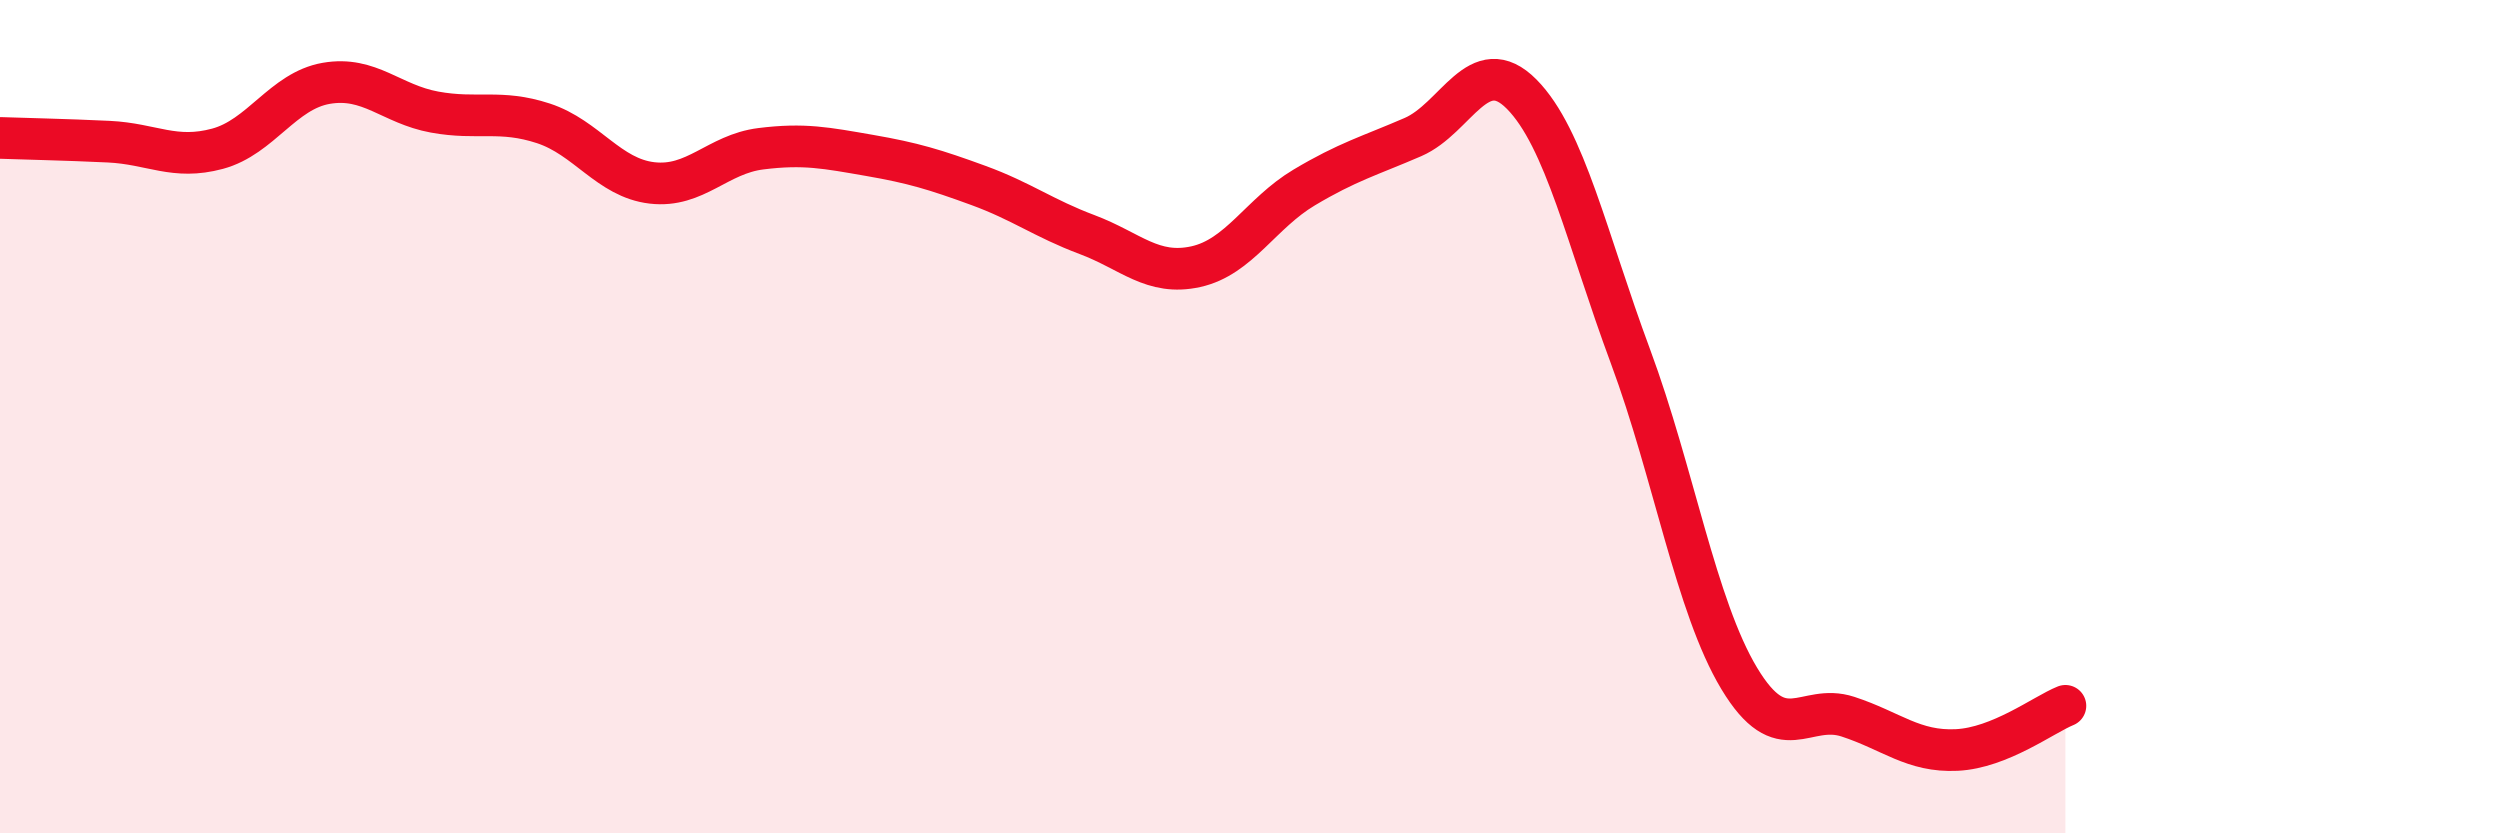
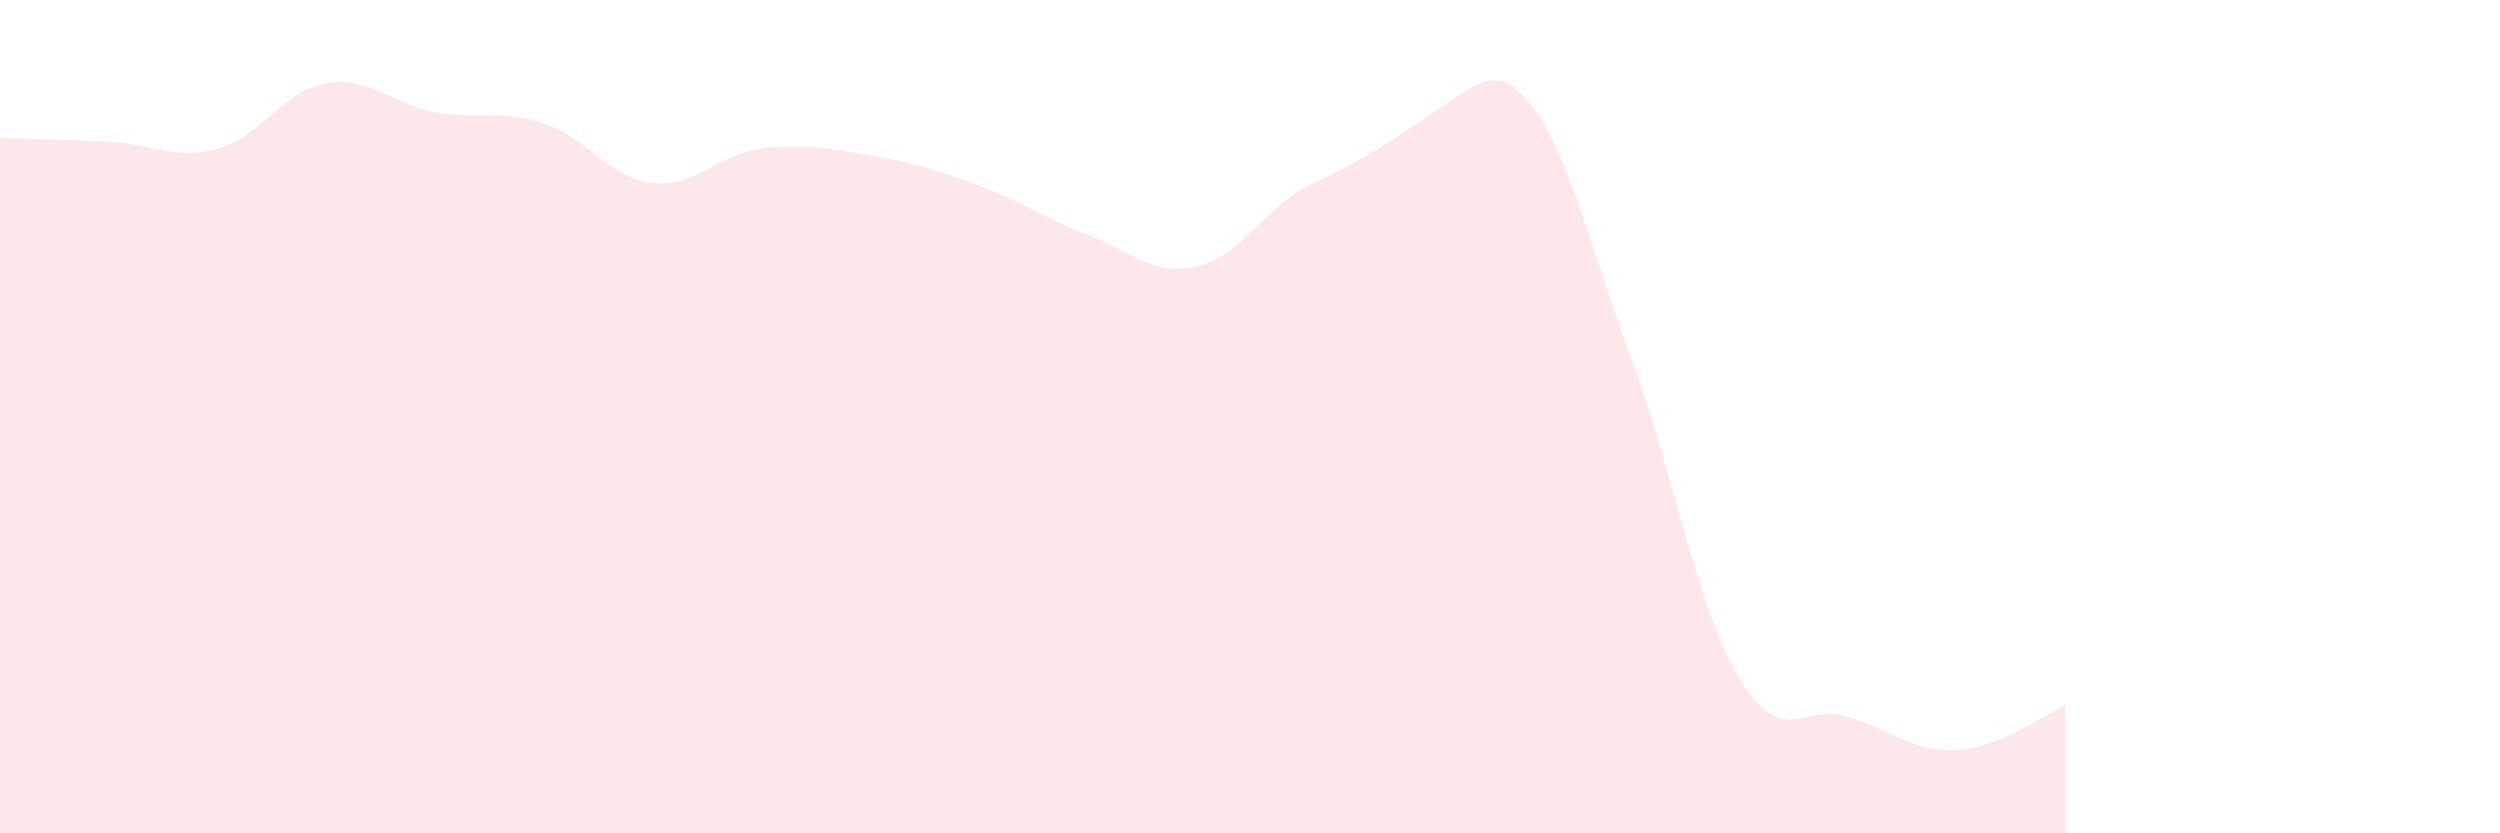
<svg xmlns="http://www.w3.org/2000/svg" width="60" height="20" viewBox="0 0 60 20">
-   <path d="M 0,3.31 C 0.52,3.33 1.57,3.35 2.61,3.4 C 3.65,3.45 4.18,3.85 5.22,3.57 C 6.26,3.29 6.79,2.18 7.83,2 C 8.87,1.82 9.39,2.5 10.43,2.69 C 11.47,2.88 12,2.62 13.04,2.96 C 14.08,3.3 14.61,4.27 15.65,4.39 C 16.69,4.51 17.22,3.7 18.26,3.57 C 19.3,3.44 19.83,3.55 20.87,3.73 C 21.91,3.91 22.44,4.07 23.48,4.45 C 24.52,4.83 25.05,5.24 26.09,5.63 C 27.13,6.02 27.66,6.63 28.7,6.4 C 29.74,6.17 30.26,5.12 31.3,4.5 C 32.34,3.88 32.87,3.74 33.91,3.29 C 34.95,2.84 35.48,1.21 36.52,2.26 C 37.56,3.31 38.09,5.75 39.13,8.55 C 40.17,11.35 40.7,14.55 41.74,16.28 C 42.78,18.01 43.31,16.86 44.35,17.2 C 45.39,17.54 45.92,18.05 46.96,18 C 48,17.95 49.05,17.15 49.57,16.94L49.57 20L0 20Z" fill="#EB0A25" opacity="0.1" stroke-linecap="round" stroke-linejoin="round" />
-   <path d="M 0,3.31 C 0.52,3.33 1.57,3.35 2.61,3.4 C 3.65,3.45 4.18,3.85 5.22,3.57 C 6.26,3.29 6.79,2.18 7.83,2 C 8.87,1.82 9.39,2.5 10.43,2.69 C 11.47,2.88 12,2.62 13.04,2.96 C 14.08,3.3 14.61,4.27 15.65,4.39 C 16.69,4.51 17.22,3.7 18.26,3.57 C 19.3,3.44 19.83,3.55 20.87,3.73 C 21.91,3.91 22.44,4.07 23.48,4.45 C 24.52,4.83 25.05,5.24 26.09,5.63 C 27.13,6.02 27.66,6.63 28.7,6.4 C 29.74,6.17 30.26,5.12 31.3,4.5 C 32.34,3.88 32.87,3.74 33.91,3.29 C 34.95,2.84 35.48,1.21 36.52,2.26 C 37.56,3.31 38.09,5.75 39.13,8.55 C 40.17,11.35 40.7,14.55 41.74,16.28 C 42.78,18.01 43.31,16.86 44.35,17.2 C 45.39,17.54 45.92,18.05 46.96,18 C 48,17.95 49.05,17.15 49.57,16.94" stroke="#EB0A25" stroke-width="1" fill="none" stroke-linecap="round" stroke-linejoin="round" />
+   <path d="M 0,3.31 C 0.52,3.33 1.57,3.35 2.61,3.4 C 3.65,3.45 4.18,3.85 5.22,3.57 C 6.26,3.29 6.79,2.18 7.83,2 C 8.87,1.82 9.39,2.5 10.43,2.69 C 11.47,2.88 12,2.62 13.04,2.96 C 14.08,3.3 14.61,4.27 15.65,4.39 C 16.69,4.51 17.22,3.7 18.26,3.57 C 19.3,3.44 19.83,3.55 20.87,3.73 C 21.91,3.91 22.44,4.07 23.48,4.45 C 24.52,4.83 25.05,5.24 26.09,5.63 C 27.13,6.02 27.66,6.63 28.7,6.4 C 29.74,6.17 30.26,5.12 31.3,4.5 C 34.95,2.84 35.48,1.21 36.52,2.26 C 37.56,3.31 38.09,5.75 39.13,8.55 C 40.17,11.35 40.7,14.55 41.74,16.28 C 42.78,18.01 43.31,16.86 44.35,17.2 C 45.39,17.54 45.92,18.05 46.96,18 C 48,17.95 49.05,17.15 49.57,16.94L49.57 20L0 20Z" fill="#EB0A25" opacity="0.1" stroke-linecap="round" stroke-linejoin="round" />
</svg>